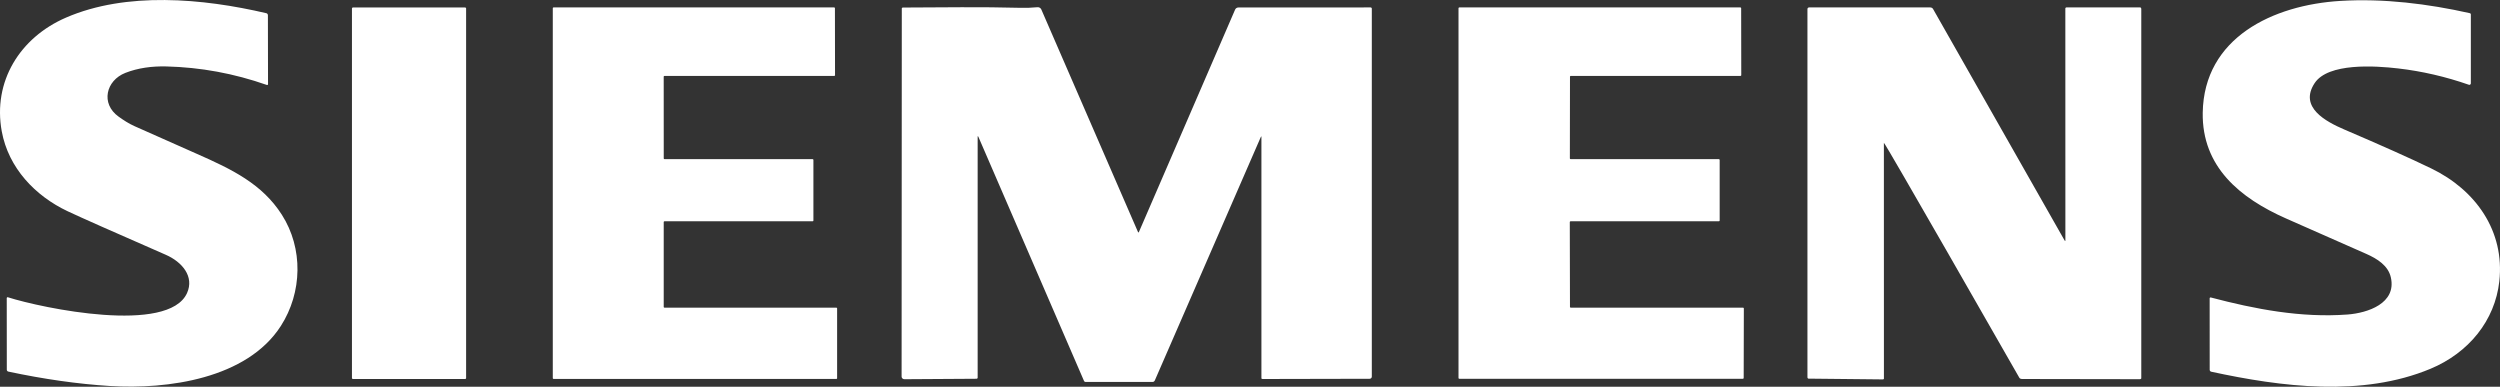
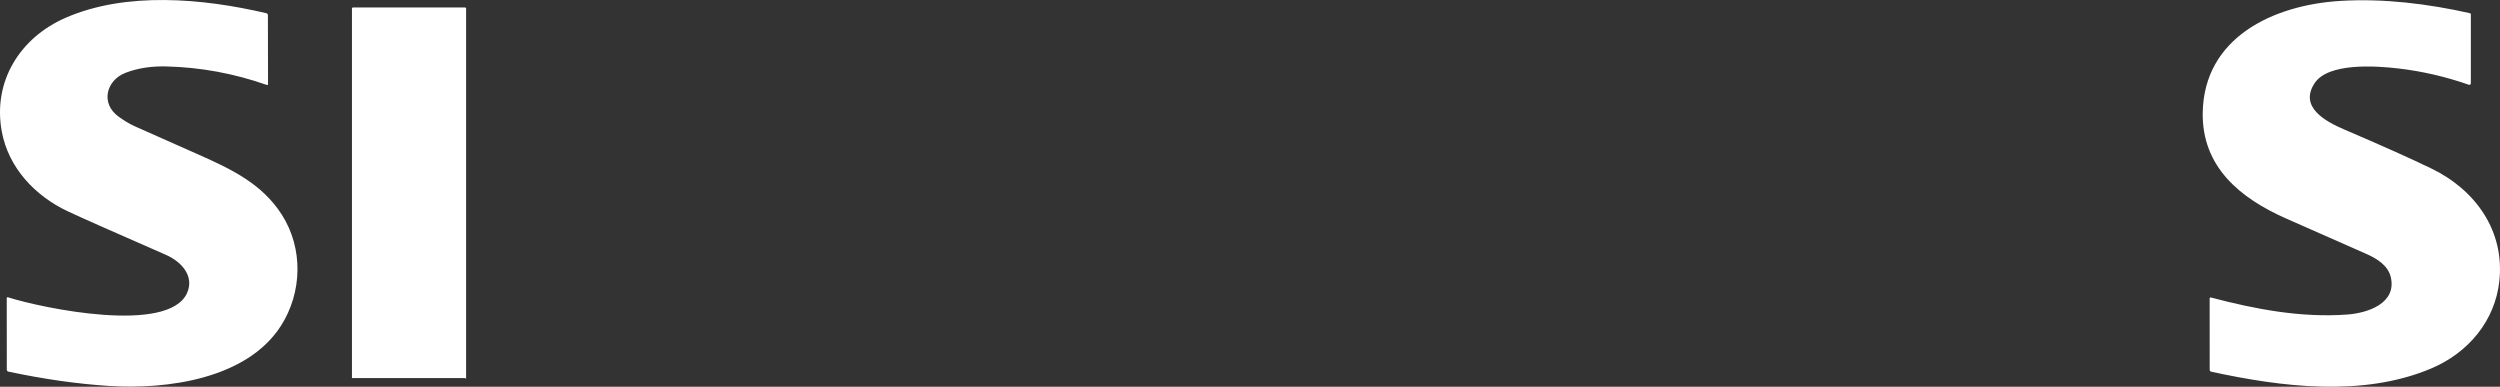
<svg xmlns="http://www.w3.org/2000/svg" width="181" height="28" viewBox="0 0 181 28" fill="none">
  <rect x="0" y="0" width="181" height="28" fill="#333333" stroke="none" />
  <g clip-path="url(#clip0_31_577)">
    <path d="M0.565 21.52C3.07 22.318 12.193 24.215 13.542 21.217C14.08 20.021 13.185 18.964 12.004 18.447C8.188 16.779 5.821 15.73 4.903 15.297C2.545 14.185 0.61 12.156 0.126 9.505C-0.53 5.914 1.424 2.724 4.787 1.271C9.144 -0.613 14.671 -0.125 19.29 0.958C19.352 0.973 19.396 1.036 19.396 1.11L19.405 6.106C19.405 6.135 19.376 6.158 19.34 6.155C19.332 6.155 19.326 6.153 19.318 6.15C16.943 5.317 14.52 4.871 12.046 4.81C10.997 4.784 9.994 4.918 9.079 5.276C7.675 5.824 7.265 7.5 8.591 8.448C8.951 8.705 9.316 8.945 9.735 9.132C11.229 9.802 12.726 10.467 14.225 11.126C16.807 12.263 18.981 13.318 20.405 15.545C21.963 17.981 21.891 21.177 20.332 23.602C17.879 27.422 12.131 28.209 7.937 27.945C5.628 27.799 3.184 27.452 0.61 26.905C0.541 26.891 0.493 26.836 0.493 26.775L0.488 21.58C0.488 21.546 0.515 21.519 0.546 21.517C0.552 21.517 0.558 21.517 0.565 21.52ZM176.016 12.192C179.244 13.751 181.354 16.729 180.95 20.37C180.635 23.212 178.733 25.547 175.962 26.702C171.014 28.761 165.175 28.012 160.094 26.912C160.029 26.899 159.982 26.841 159.982 26.775L159.979 21.589C159.979 21.557 160.009 21.534 160.046 21.534C160.052 21.534 160.059 21.534 160.063 21.537C163.265 22.382 166.597 23.021 169.959 22.771C171.425 22.661 173.523 21.962 173.097 20.082C172.904 19.227 172.111 18.732 171.325 18.384C169.39 17.531 167.456 16.677 165.521 15.823C162.156 14.337 159.419 12.069 159.477 8.165C159.56 2.717 164.578 0.36 169.445 0.066C172.57 -0.124 175.778 0.272 178.821 0.955C178.86 0.964 178.889 0.996 178.889 1.034V6.03C178.889 6.091 178.842 6.143 178.784 6.144C178.772 6.144 178.761 6.143 178.75 6.138C177.061 5.549 175.352 5.154 173.622 4.954C171.973 4.762 168.557 4.533 167.578 6.021C166.426 7.773 168.406 8.809 169.736 9.38C172.404 10.522 174.499 11.459 176.016 12.192Z" fill="white" />
-     <path d="M33.676 0.542H25.551C25.512 0.542 25.481 0.572 25.481 0.61V27.372C25.481 27.409 25.512 27.44 25.551 27.44H33.676C33.714 27.44 33.746 27.409 33.746 27.372V0.61C33.746 0.572 33.714 0.542 33.676 0.542Z" fill="white" />
-     <path d="M48.106 22.275H60.554C60.583 22.275 60.607 22.298 60.607 22.327V27.385C60.607 27.414 60.583 27.437 60.554 27.437L40.075 27.433C40.046 27.433 40.022 27.41 40.022 27.381V0.59C40.022 0.561 40.046 0.538 40.075 0.538H60.396C60.426 0.538 60.449 0.561 60.449 0.59L60.456 5.446C60.456 5.475 60.432 5.497 60.403 5.497H48.105C48.075 5.496 48.052 5.519 48.052 5.548L48.055 11.471C48.055 11.5 48.078 11.523 48.108 11.523H58.838C58.868 11.524 58.891 11.547 58.891 11.576V15.969C58.891 15.998 58.868 16.021 58.838 16.021H48.106C48.077 16.021 48.053 16.044 48.053 16.073V22.223C48.053 22.252 48.077 22.275 48.106 22.275ZM91.277 9.932L83.611 27.539C83.582 27.608 83.518 27.652 83.452 27.652H78.579C78.538 27.652 78.498 27.619 78.478 27.57L70.846 9.93C70.804 9.833 70.782 9.833 70.782 9.929V27.347C70.782 27.388 70.743 27.422 70.695 27.422L65.48 27.455C65.368 27.455 65.276 27.373 65.276 27.271L65.29 0.615C65.29 0.577 65.322 0.546 65.361 0.546C68.198 0.535 71.044 0.49 73.868 0.566C74.283 0.577 74.696 0.563 75.109 0.523C75.229 0.511 75.343 0.575 75.39 0.682L82.381 16.776C82.409 16.842 82.434 16.848 82.457 16.798L89.42 0.699C89.461 0.604 89.551 0.543 89.651 0.543L99.232 0.538C99.28 0.538 99.319 0.577 99.319 0.624V27.271C99.319 27.355 99.249 27.423 99.163 27.423L91.405 27.44C91.362 27.44 91.327 27.416 91.327 27.385V9.92C91.327 9.851 91.31 9.854 91.277 9.932ZM113.713 11.523H124.449C124.479 11.524 124.504 11.549 124.504 11.578V15.968C124.504 15.997 124.479 16.021 124.449 16.021H113.708C113.678 16.021 113.653 16.046 113.653 16.075L113.666 22.222C113.666 22.251 113.691 22.275 113.721 22.275H126.199C126.229 22.275 126.254 22.3 126.254 22.329L126.243 27.37C126.243 27.399 126.218 27.423 126.188 27.423H105.651C105.621 27.423 105.596 27.399 105.596 27.37V0.592C105.596 0.563 105.621 0.538 105.651 0.538H126.006C126.035 0.538 126.06 0.563 126.06 0.592L126.068 5.443C126.068 5.472 126.043 5.496 126.013 5.496H113.722C113.692 5.496 113.667 5.52 113.667 5.549L113.658 11.469C113.658 11.498 113.683 11.523 113.713 11.523ZM136.393 10.377L136.396 27.414C136.396 27.445 136.36 27.469 136.316 27.469L130.936 27.413C130.893 27.413 130.859 27.367 130.859 27.309V0.653C130.859 0.59 130.912 0.538 130.975 0.538H139.747C139.835 0.538 139.912 0.58 139.95 0.645L149.465 17.388C149.511 17.469 149.534 17.47 149.534 17.394L149.531 0.615C149.531 0.572 149.567 0.538 149.611 0.538H154.952C154.995 0.538 155.029 0.59 155.029 0.653V27.385C155.029 27.423 154.976 27.454 154.913 27.454L146.414 27.44C146.314 27.44 146.231 27.407 146.202 27.353C145.356 25.878 136.471 10.324 136.394 10.339C136.394 10.339 136.393 10.356 136.393 10.377Z" fill="white" />
+     <path d="M33.676 0.542H25.551C25.512 0.542 25.481 0.572 25.481 0.61V27.372H33.676C33.714 27.44 33.746 27.409 33.746 27.372V0.61C33.746 0.572 33.714 0.542 33.676 0.542Z" fill="white" />
  </g>
  <defs>
    <clipPath id="clip0_31_577">
      <rect width="181" height="28" fill="white" />
    </clipPath>
  </defs>
</svg>